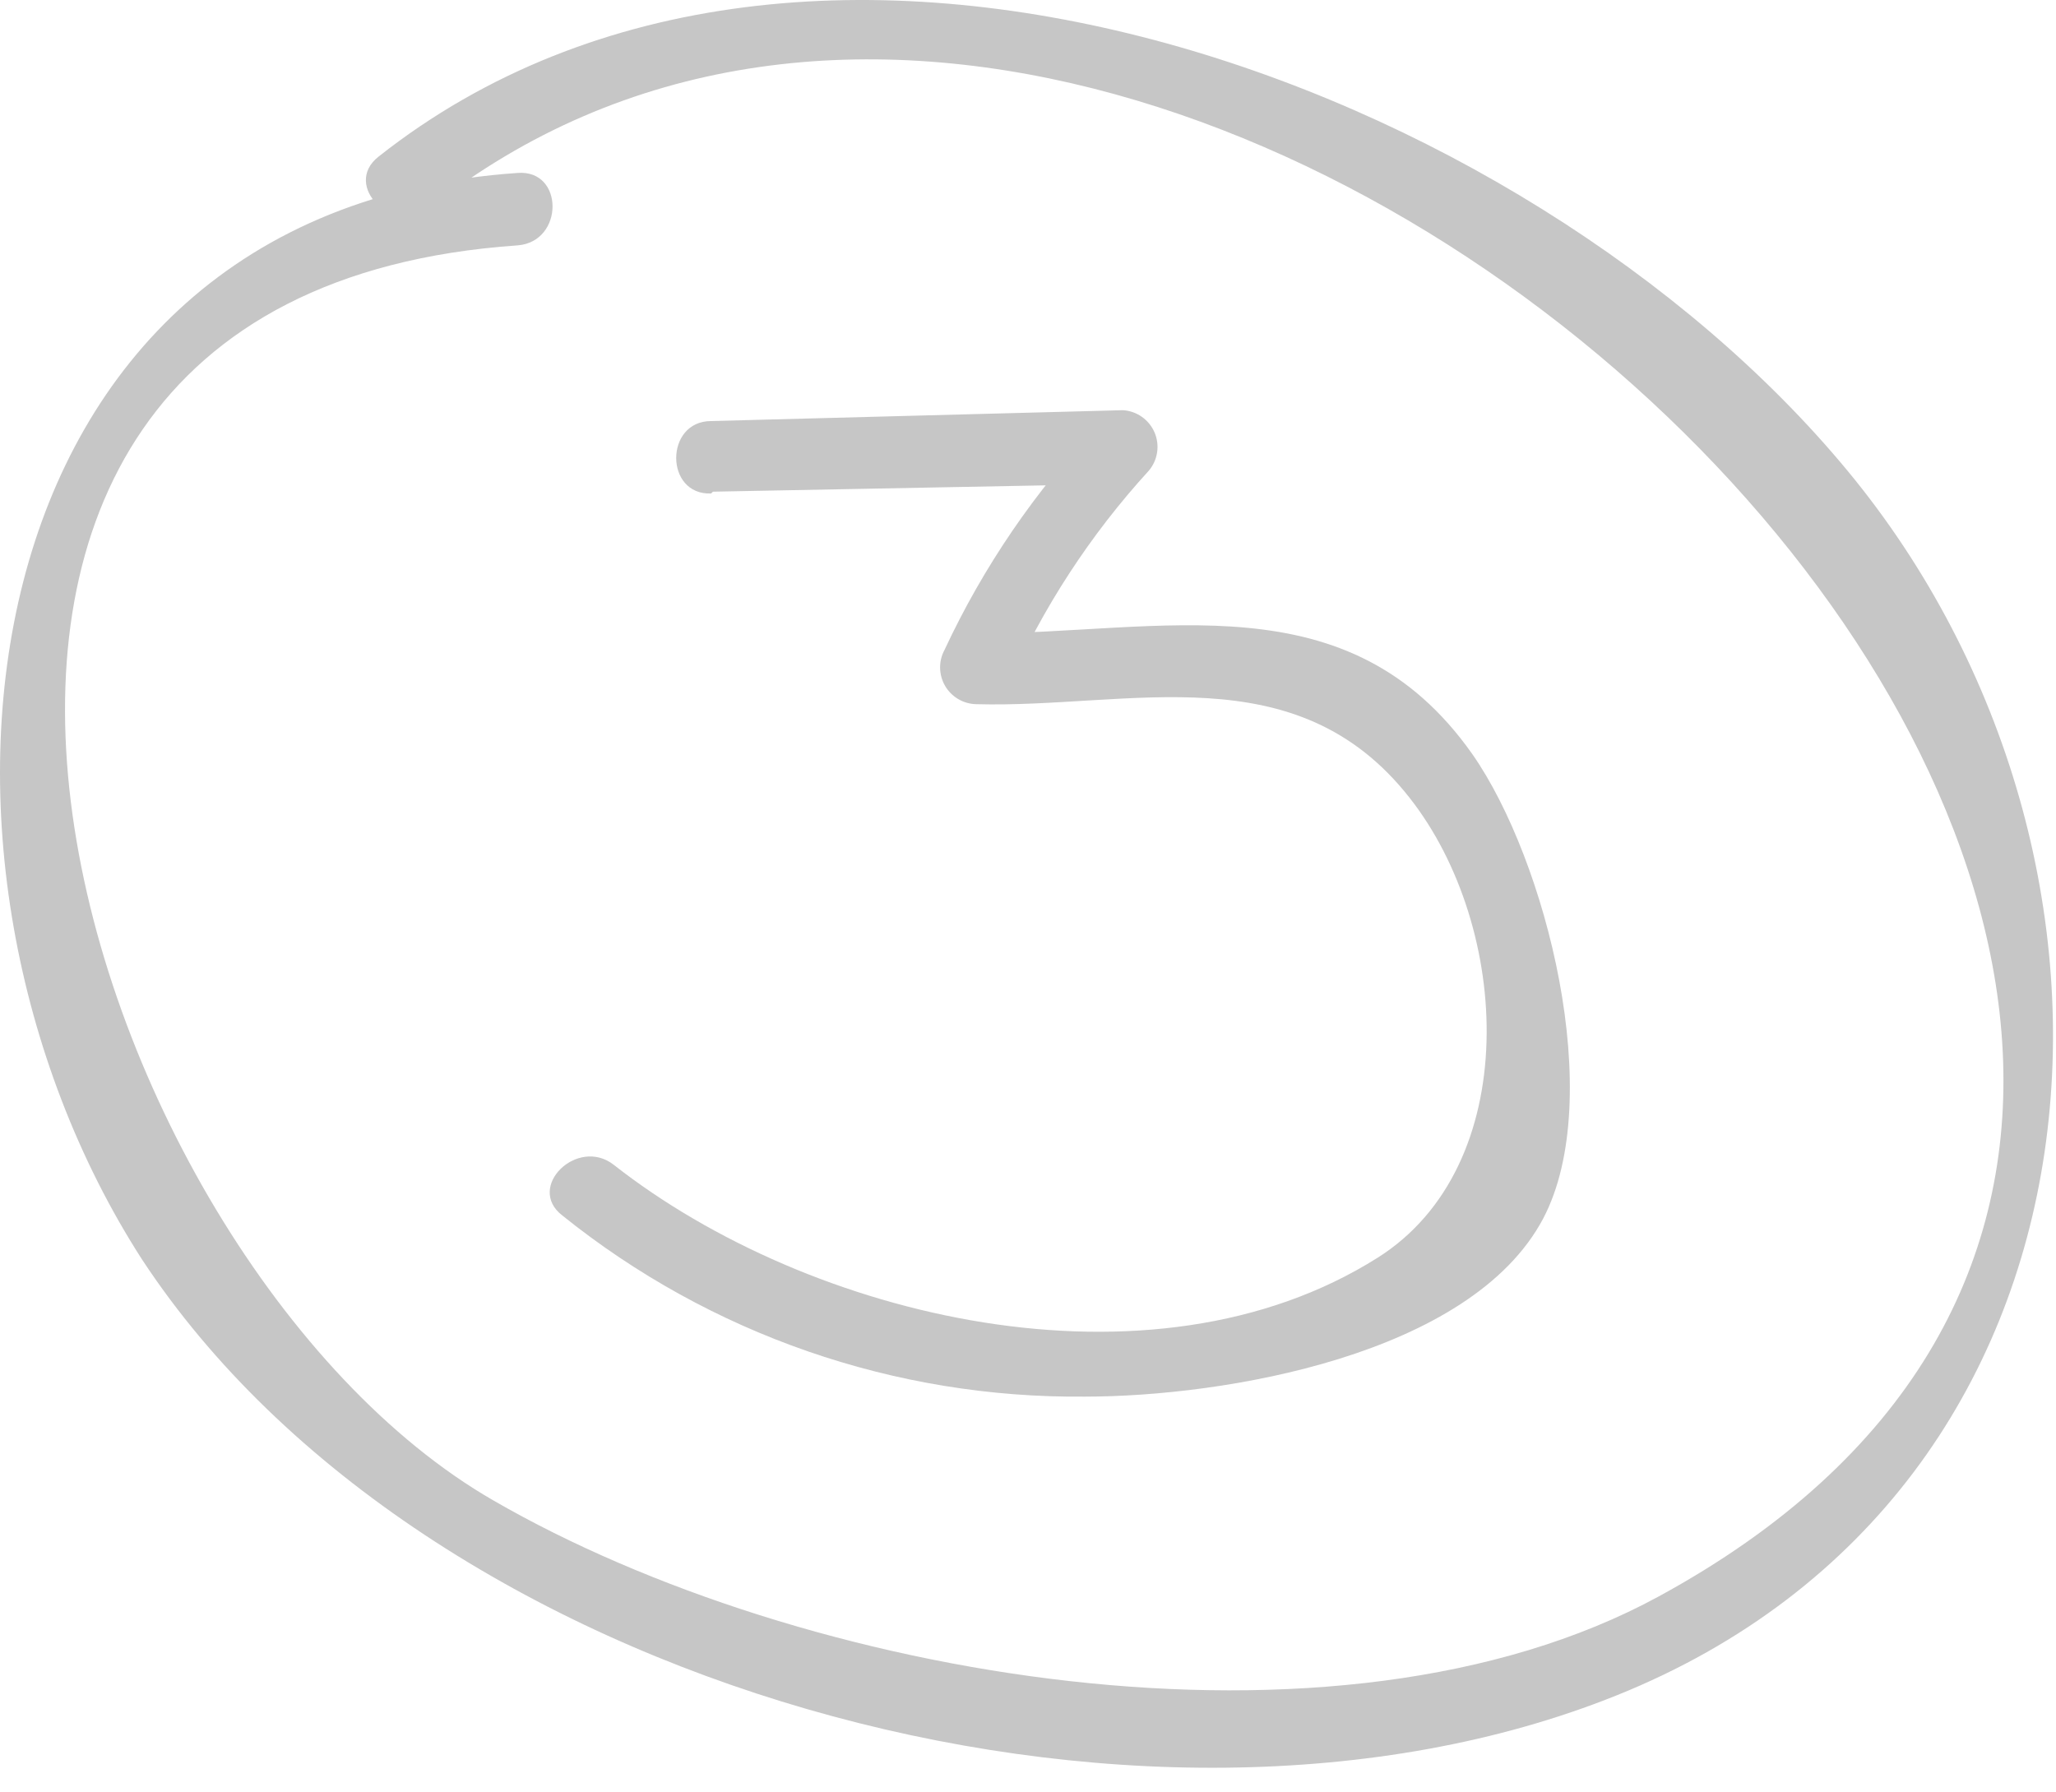
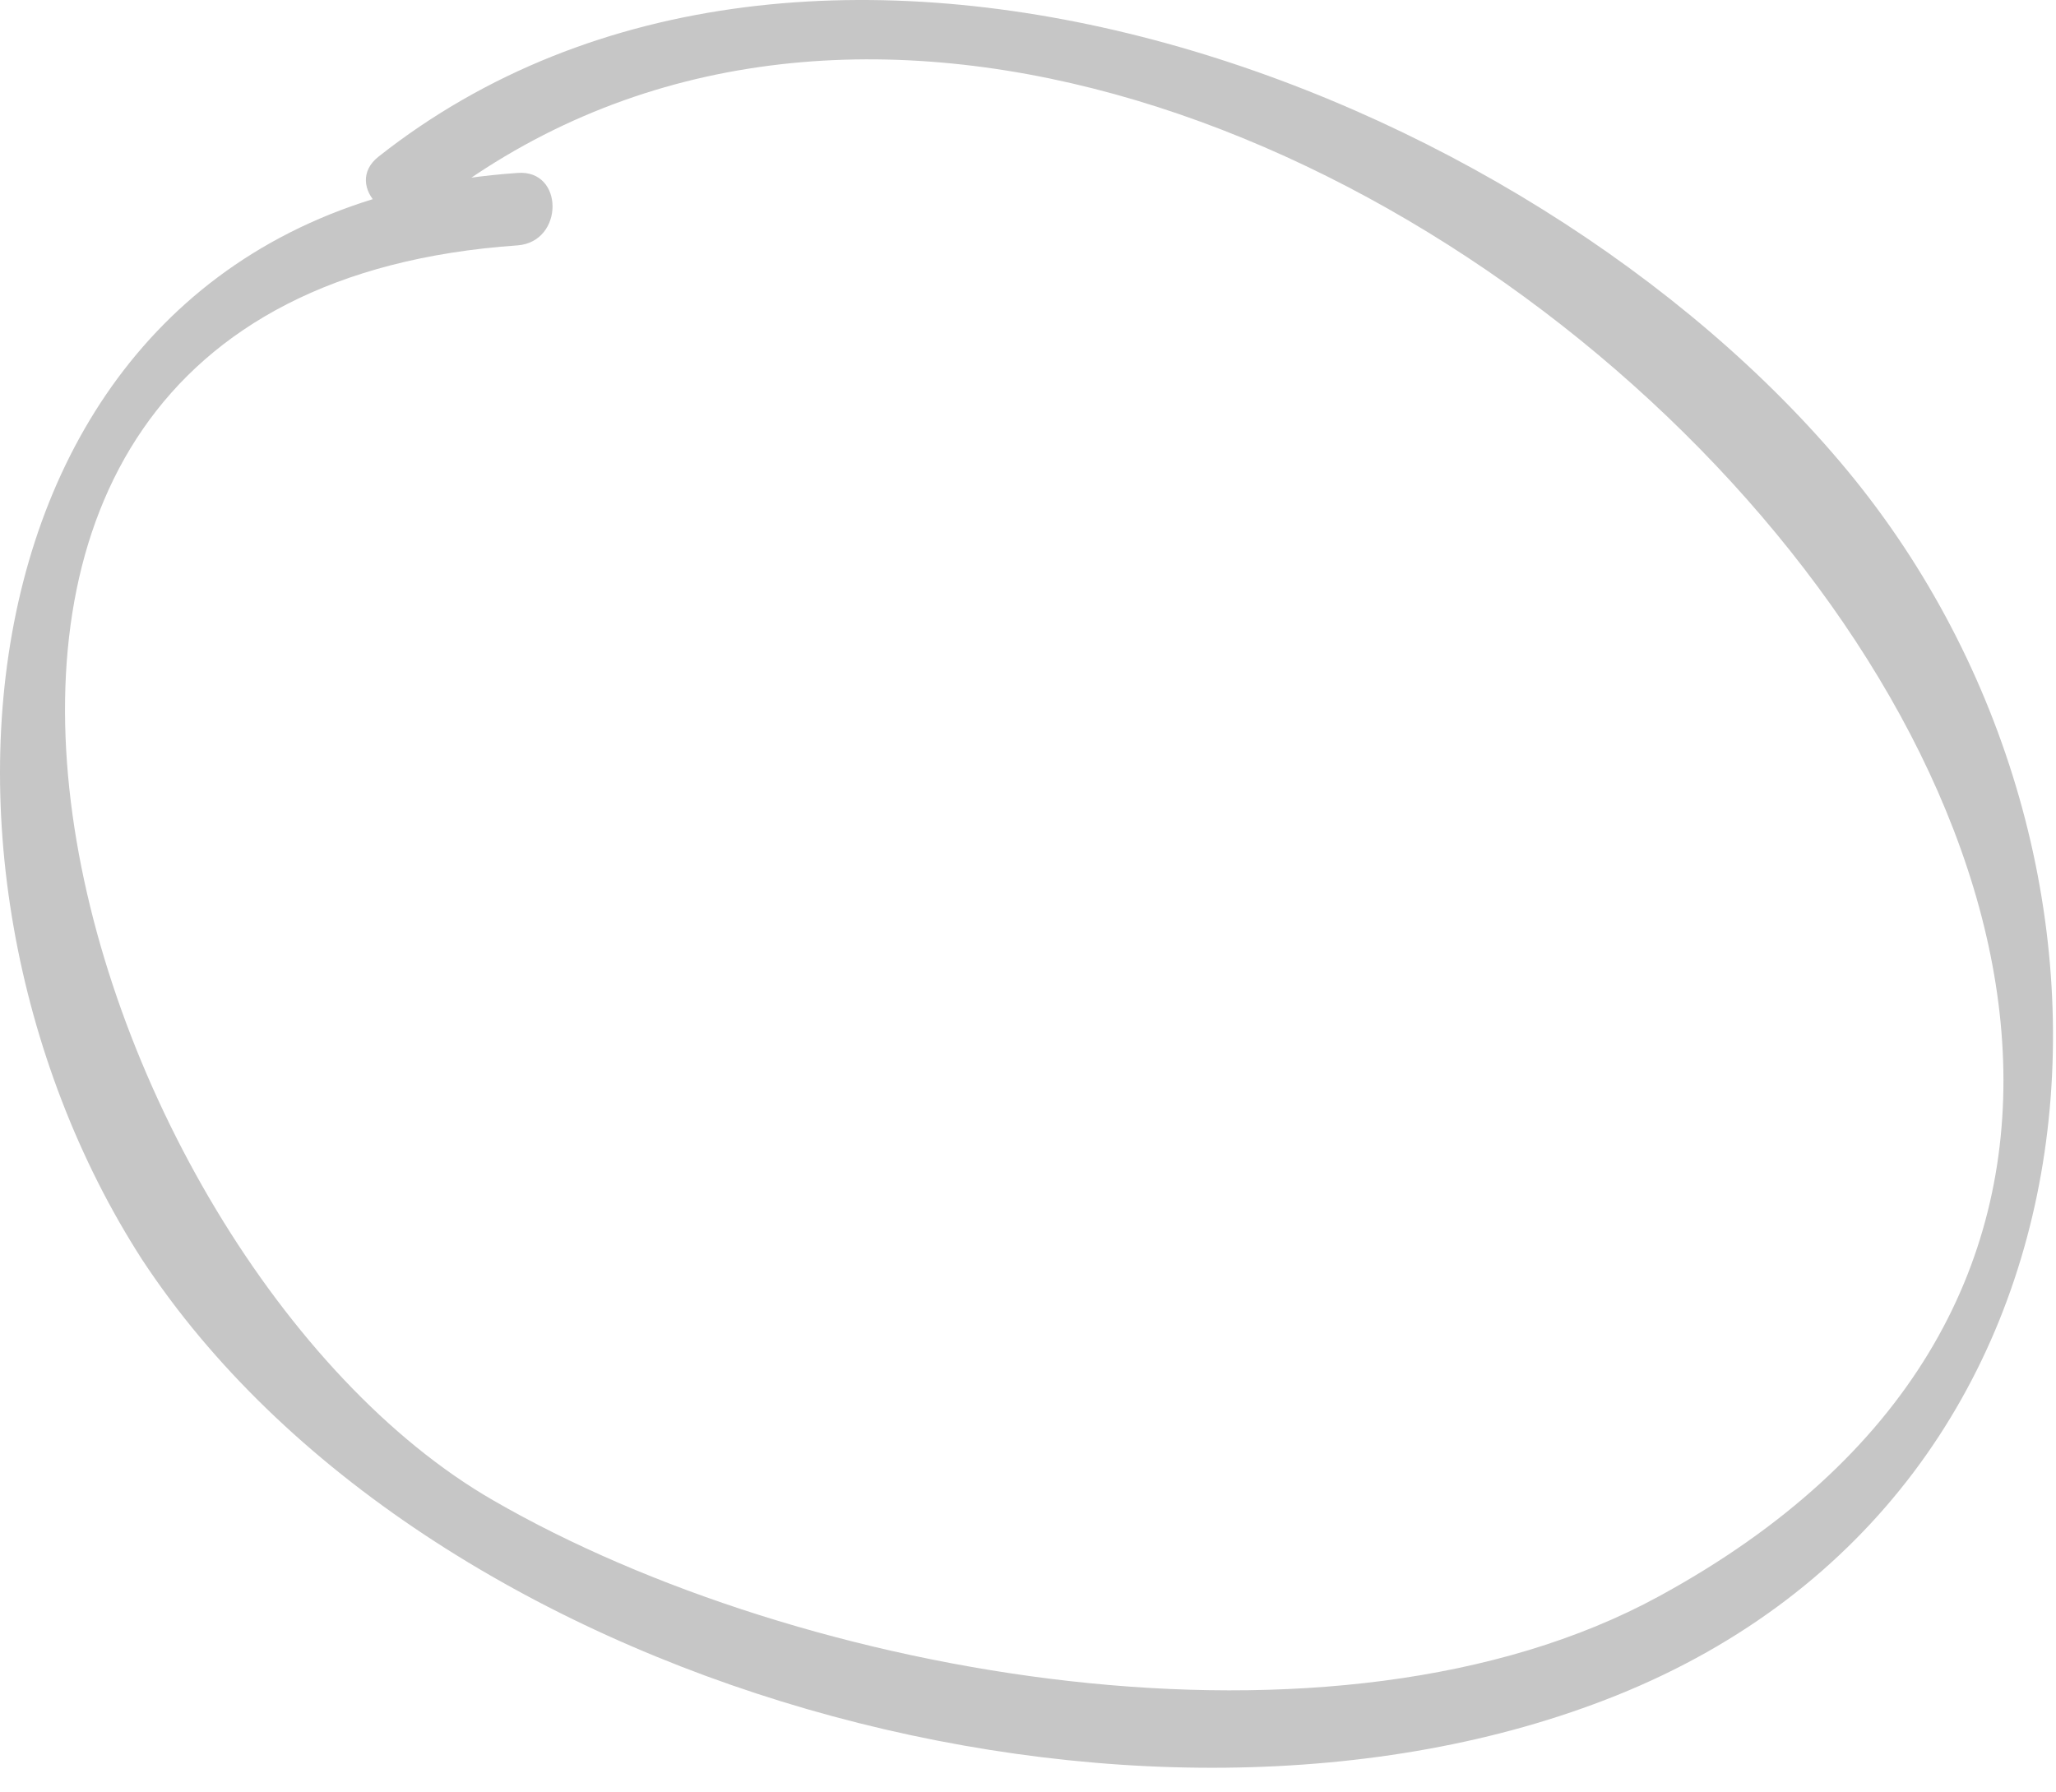
<svg xmlns="http://www.w3.org/2000/svg" width="78px" height="68px" viewBox="0 0 78 68" version="1.1">
  <title>091A8902-8A12-4EF4-BC85-AB98F5B0B0D6</title>
  <g id="Projekt" stroke="none" stroke-width="1" fill="none" fill-rule="evenodd">
    <g id="Opakowania-i-etykiety" transform="translate(-547, -6349)" fill="#C6C6C6" fill-rule="nonzero">
      <g id="etapy-realizacji" transform="translate(476, 5977)">
        <g id="circle-number-03" transform="translate(71, 372)">
          <path d="M19.637,6.561 C-1.652,8.026 -4.336,32.693 5.391,47.786 C16.058,64.002 43.358,71.537 61.321,64.323 C80.73,56.535 82.313,32.624 70.085,17.852 C57.857,3.079 30.718,-6.975 14.361,5.942 C12.961,7.042 14.934,8.965 16.311,7.889 C45.882,-15.404 101.308,39.679 62.927,60.566 C50.654,67.254 30.374,63.658 18.72,56.925 C2.798,47.763 -8.42,11.256 19.637,9.309 C21.404,9.172 21.404,6.423 19.637,6.561 Z" id="Path" />
-           <path d="M27.047,18.653 L42.67,18.356 L41.707,16.065 C39.294,18.59 37.31,21.491 35.834,24.654 C35.602,25.081 35.61,25.597 35.853,26.018 C36.096,26.438 36.541,26.702 37.027,26.715 C42.877,26.876 49.163,24.769 53.475,30.265 C57.353,35.19 57.788,44.236 52.26,47.718 C43.657,53.146 30.695,50.008 23.285,44.191 C21.908,43.114 19.935,45.038 21.335,46.114 C26.946,50.626 33.952,53.054 41.156,52.985 C46.41,52.985 55.793,51.428 58.545,46.229 C60.954,41.648 58.66,32.624 55.861,28.616 C51.158,21.929 44.093,24.036 37.027,24.036 L38.22,26.097 C39.546,23.074 41.359,20.289 43.588,17.852 C43.926,17.448 44.008,16.888 43.8,16.404 C43.591,15.92 43.128,15.594 42.601,15.562 L26.978,15.974 C25.212,15.974 25.212,18.791 26.978,18.722 L27.047,18.653 Z" id="Path" />
        </g>
      </g>
    </g>
  </g>
</svg>